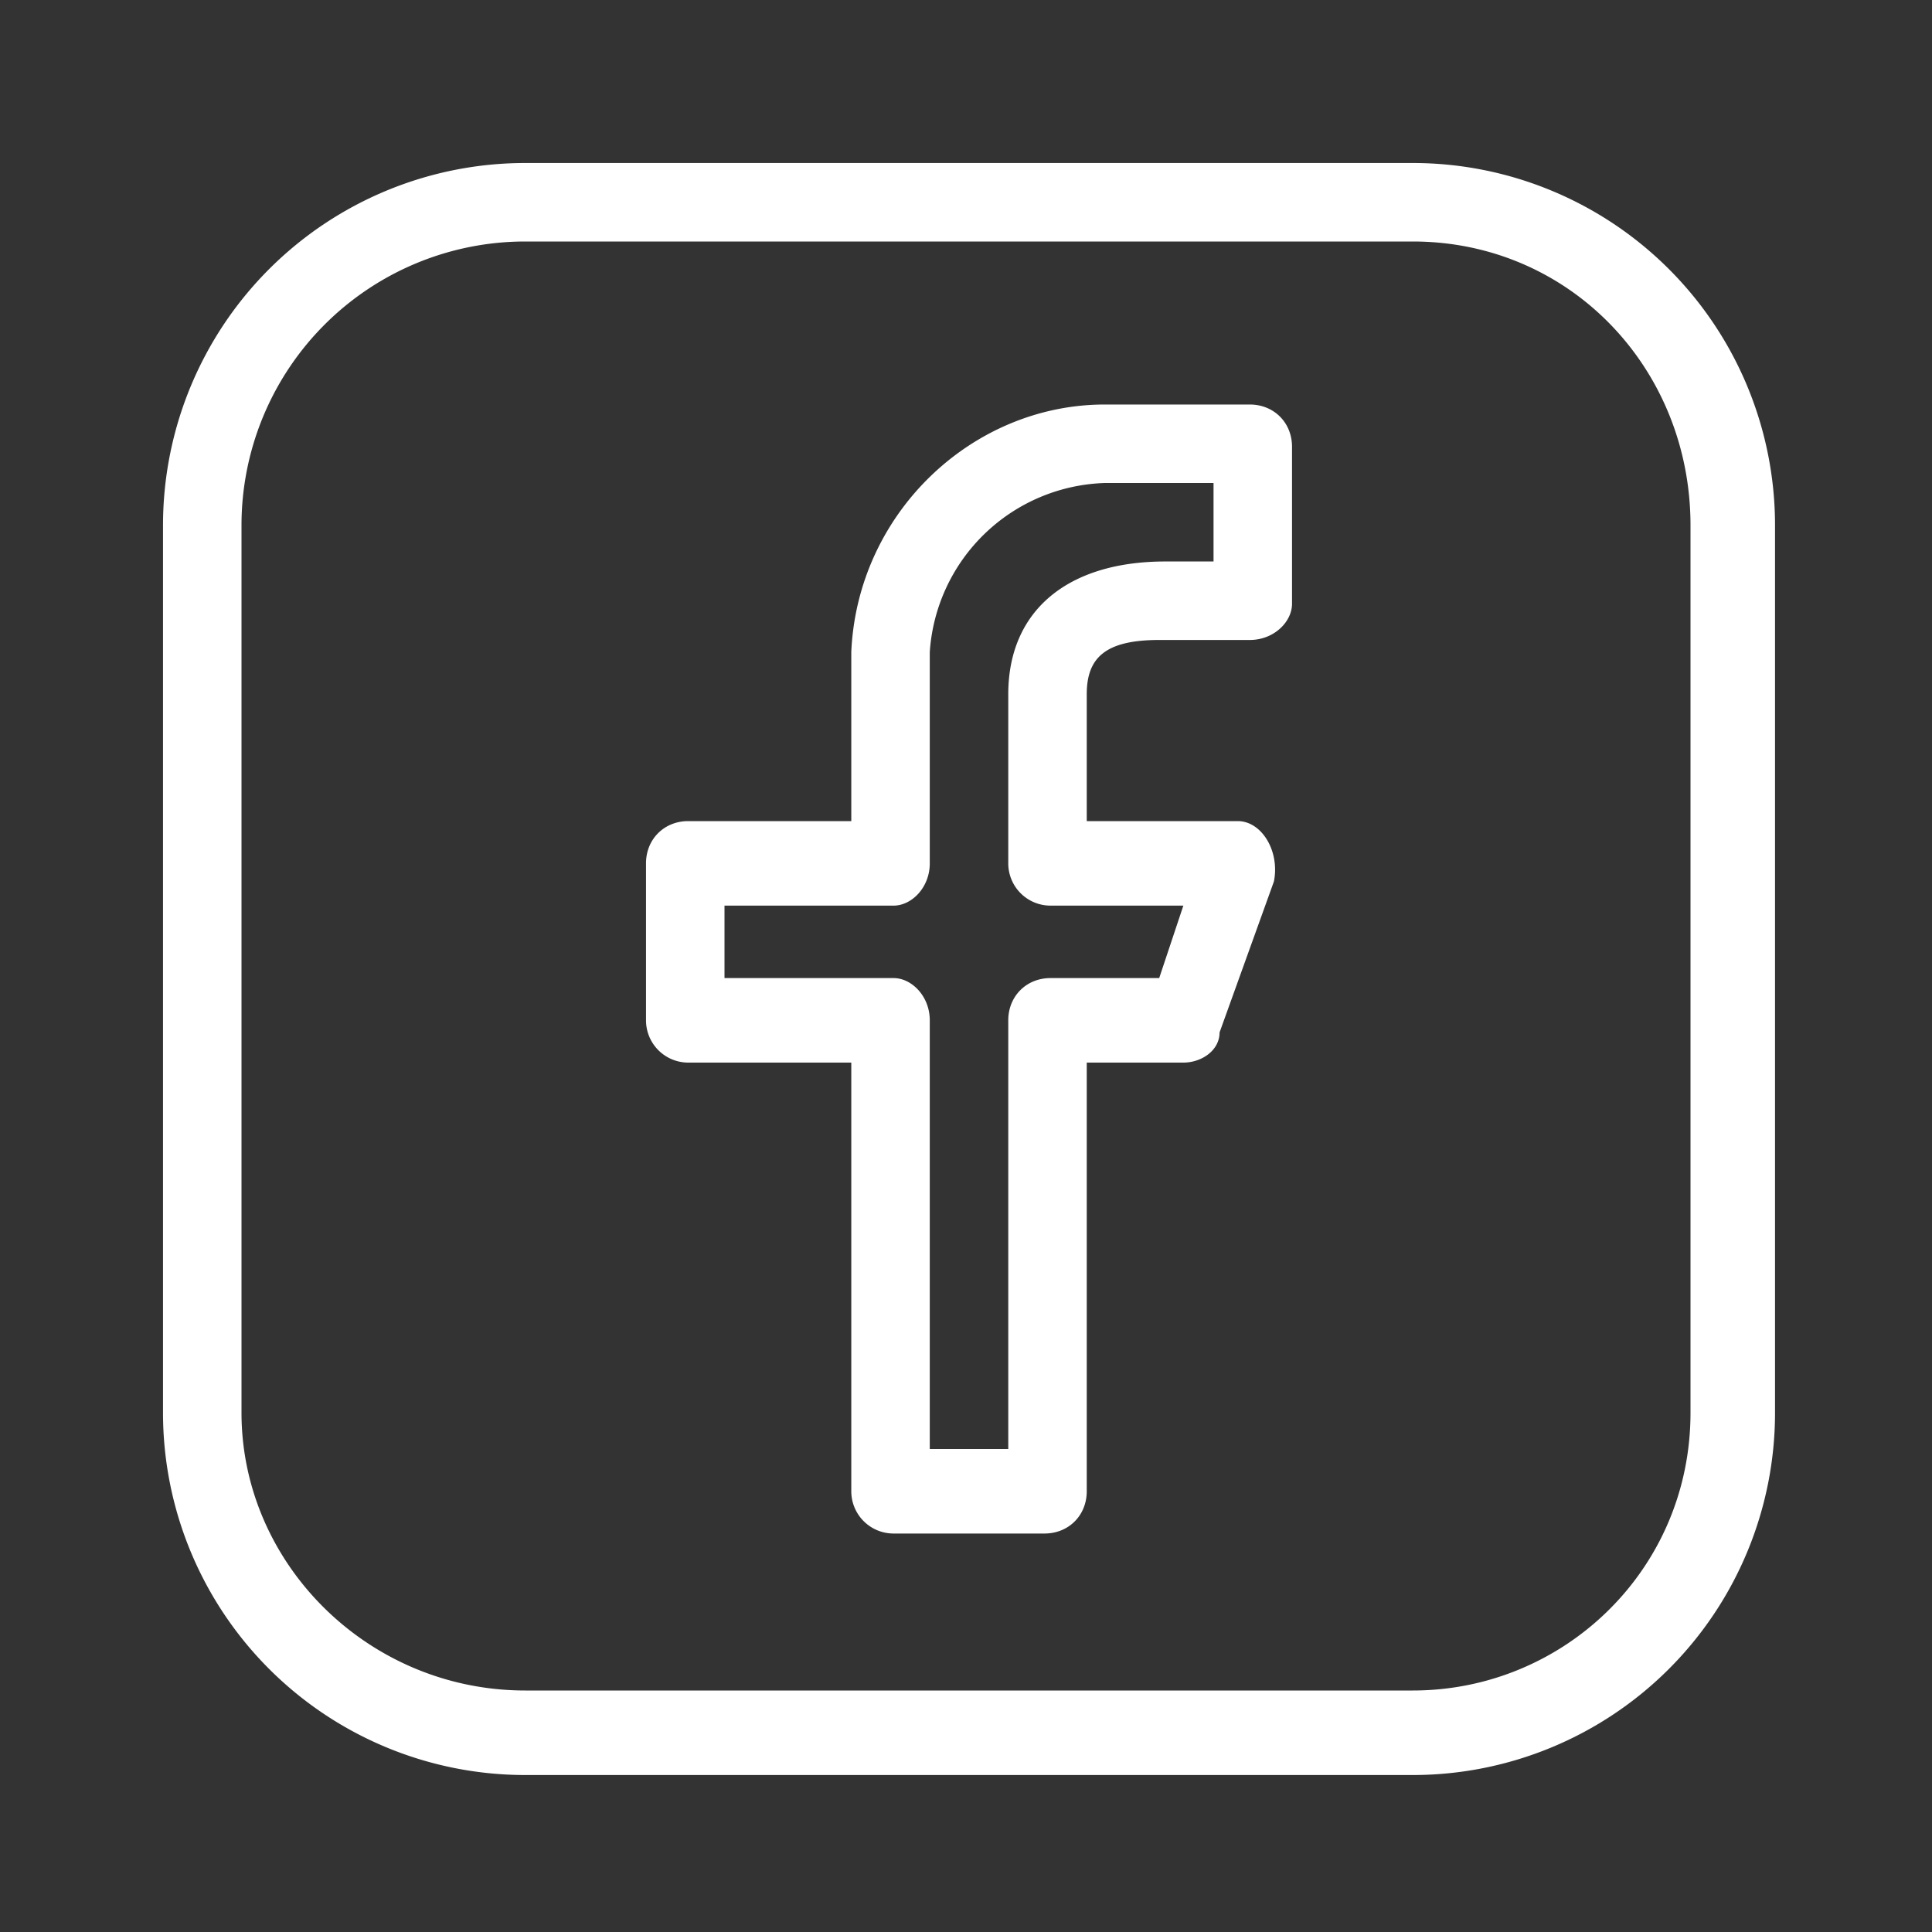
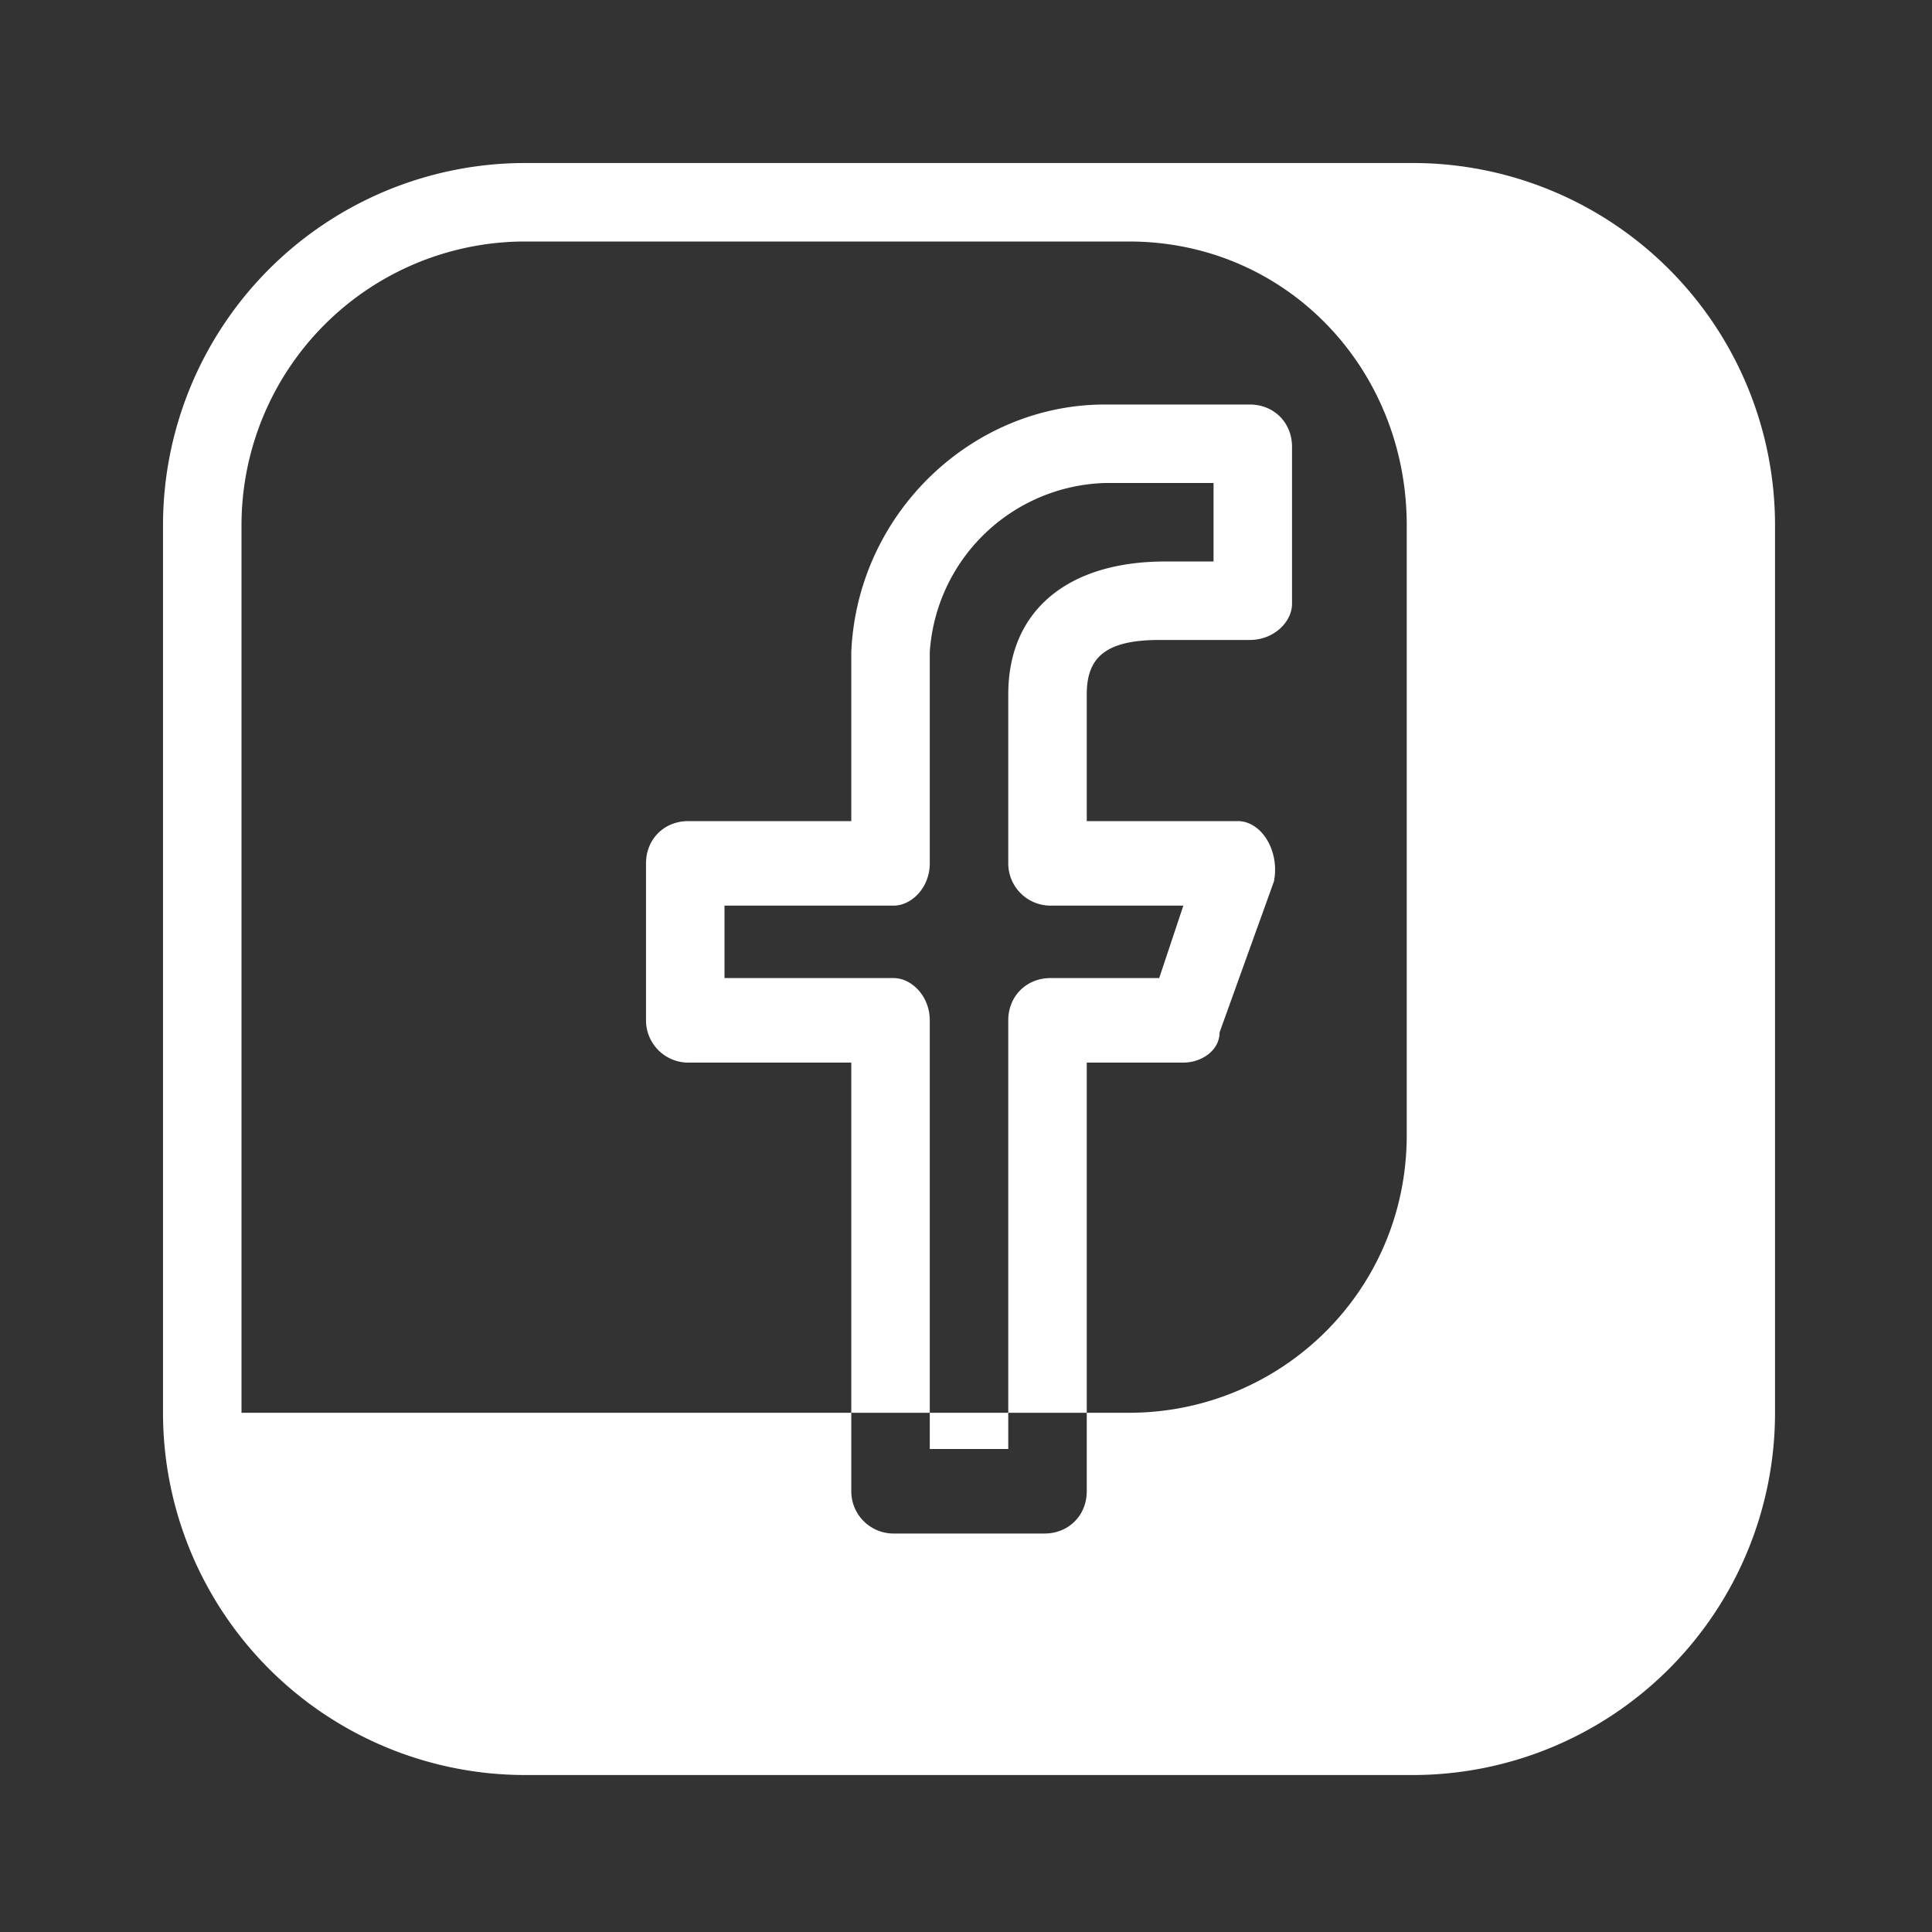
<svg xmlns="http://www.w3.org/2000/svg" xmlns:xlink="http://www.w3.org/1999/xlink" width="32" height="32">
  <rect width="100%" height="100%" fill="#333333" stroke="none" />
  <defs>
-     <path id="a" d="M20.7 0a6 6 0 0 1 6 6v14.7a6 6 0 0 1-6 6H6a6 6 0 0 1-6-6V6a6 6 0 0 1 6-6h14.7zm0 1.3H6A4.7 4.7 0 0 0 1.3 6v14.7c0 2.5 2.1 4.6 4.7 4.6h14.7c2.5 0 4.6-2 4.6-4.6V6c0-2.6-2-4.7-4.6-4.7zM18 4c.4 0 .7.3.7.7v2.6c0 .3-.3.6-.7.6h-1.5c-.9 0-1.2.3-1.2.9v2.1h2.5c.4 0 .7.5.6 1l-.9 2.5c0 .3-.3.5-.6.5h-1.6V22c0 .4-.3.7-.7.7h-2.5a.7.7 0 0 1-.7-.7v-7.1H8.7a.7.7 0 0 1-.7-.7v-2.6c0-.4.3-.7.7-.7h2.7V8.1c.1-2.3 2-4.1 4.2-4.1H18zm-.7 1.3h-1.7a3 3 0 0 0-2.9 2.8v3.5c0 .4-.3.7-.6.7H9.3v1.2h2.8c.3 0 .6.3.6.7v7.1H14v-7.1c0-.4.3-.7.7-.7h1.8l.4-1.2h-2.2a.7.7 0 0 1-.7-.7V8.8c0-1.4 1-2.2 2.6-2.2h.8V5.3z" />
+     <path id="a" d="M20.7 0a6 6 0 0 1 6 6v14.7a6 6 0 0 1-6 6H6a6 6 0 0 1-6-6V6a6 6 0 0 1 6-6h14.7zm0 1.3H6A4.7 4.7 0 0 0 1.3 6v14.7h14.7c2.5 0 4.6-2 4.6-4.6V6c0-2.6-2-4.7-4.6-4.7zM18 4c.4 0 .7.3.7.7v2.6c0 .3-.3.6-.7.6h-1.5c-.9 0-1.2.3-1.2.9v2.1h2.5c.4 0 .7.5.6 1l-.9 2.5c0 .3-.3.5-.6.5h-1.6V22c0 .4-.3.7-.7.7h-2.5a.7.7 0 0 1-.7-.7v-7.1H8.7a.7.7 0 0 1-.7-.7v-2.6c0-.4.3-.7.7-.7h2.7V8.1c.1-2.3 2-4.1 4.2-4.1H18zm-.7 1.3h-1.7a3 3 0 0 0-2.9 2.8v3.5c0 .4-.3.7-.6.7H9.3v1.2h2.8c.3 0 .6.3.6.7v7.1H14v-7.1c0-.4.3-.7.7-.7h1.8l.4-1.2h-2.2a.7.7 0 0 1-.7-.7V8.8c0-1.4 1-2.2 2.6-2.2h.8V5.3z" />
  </defs>
  <use fill="#FFF" xlink:href="#a" fill-rule="evenodd" transform="translate(2.7 2.7)" />
</svg>